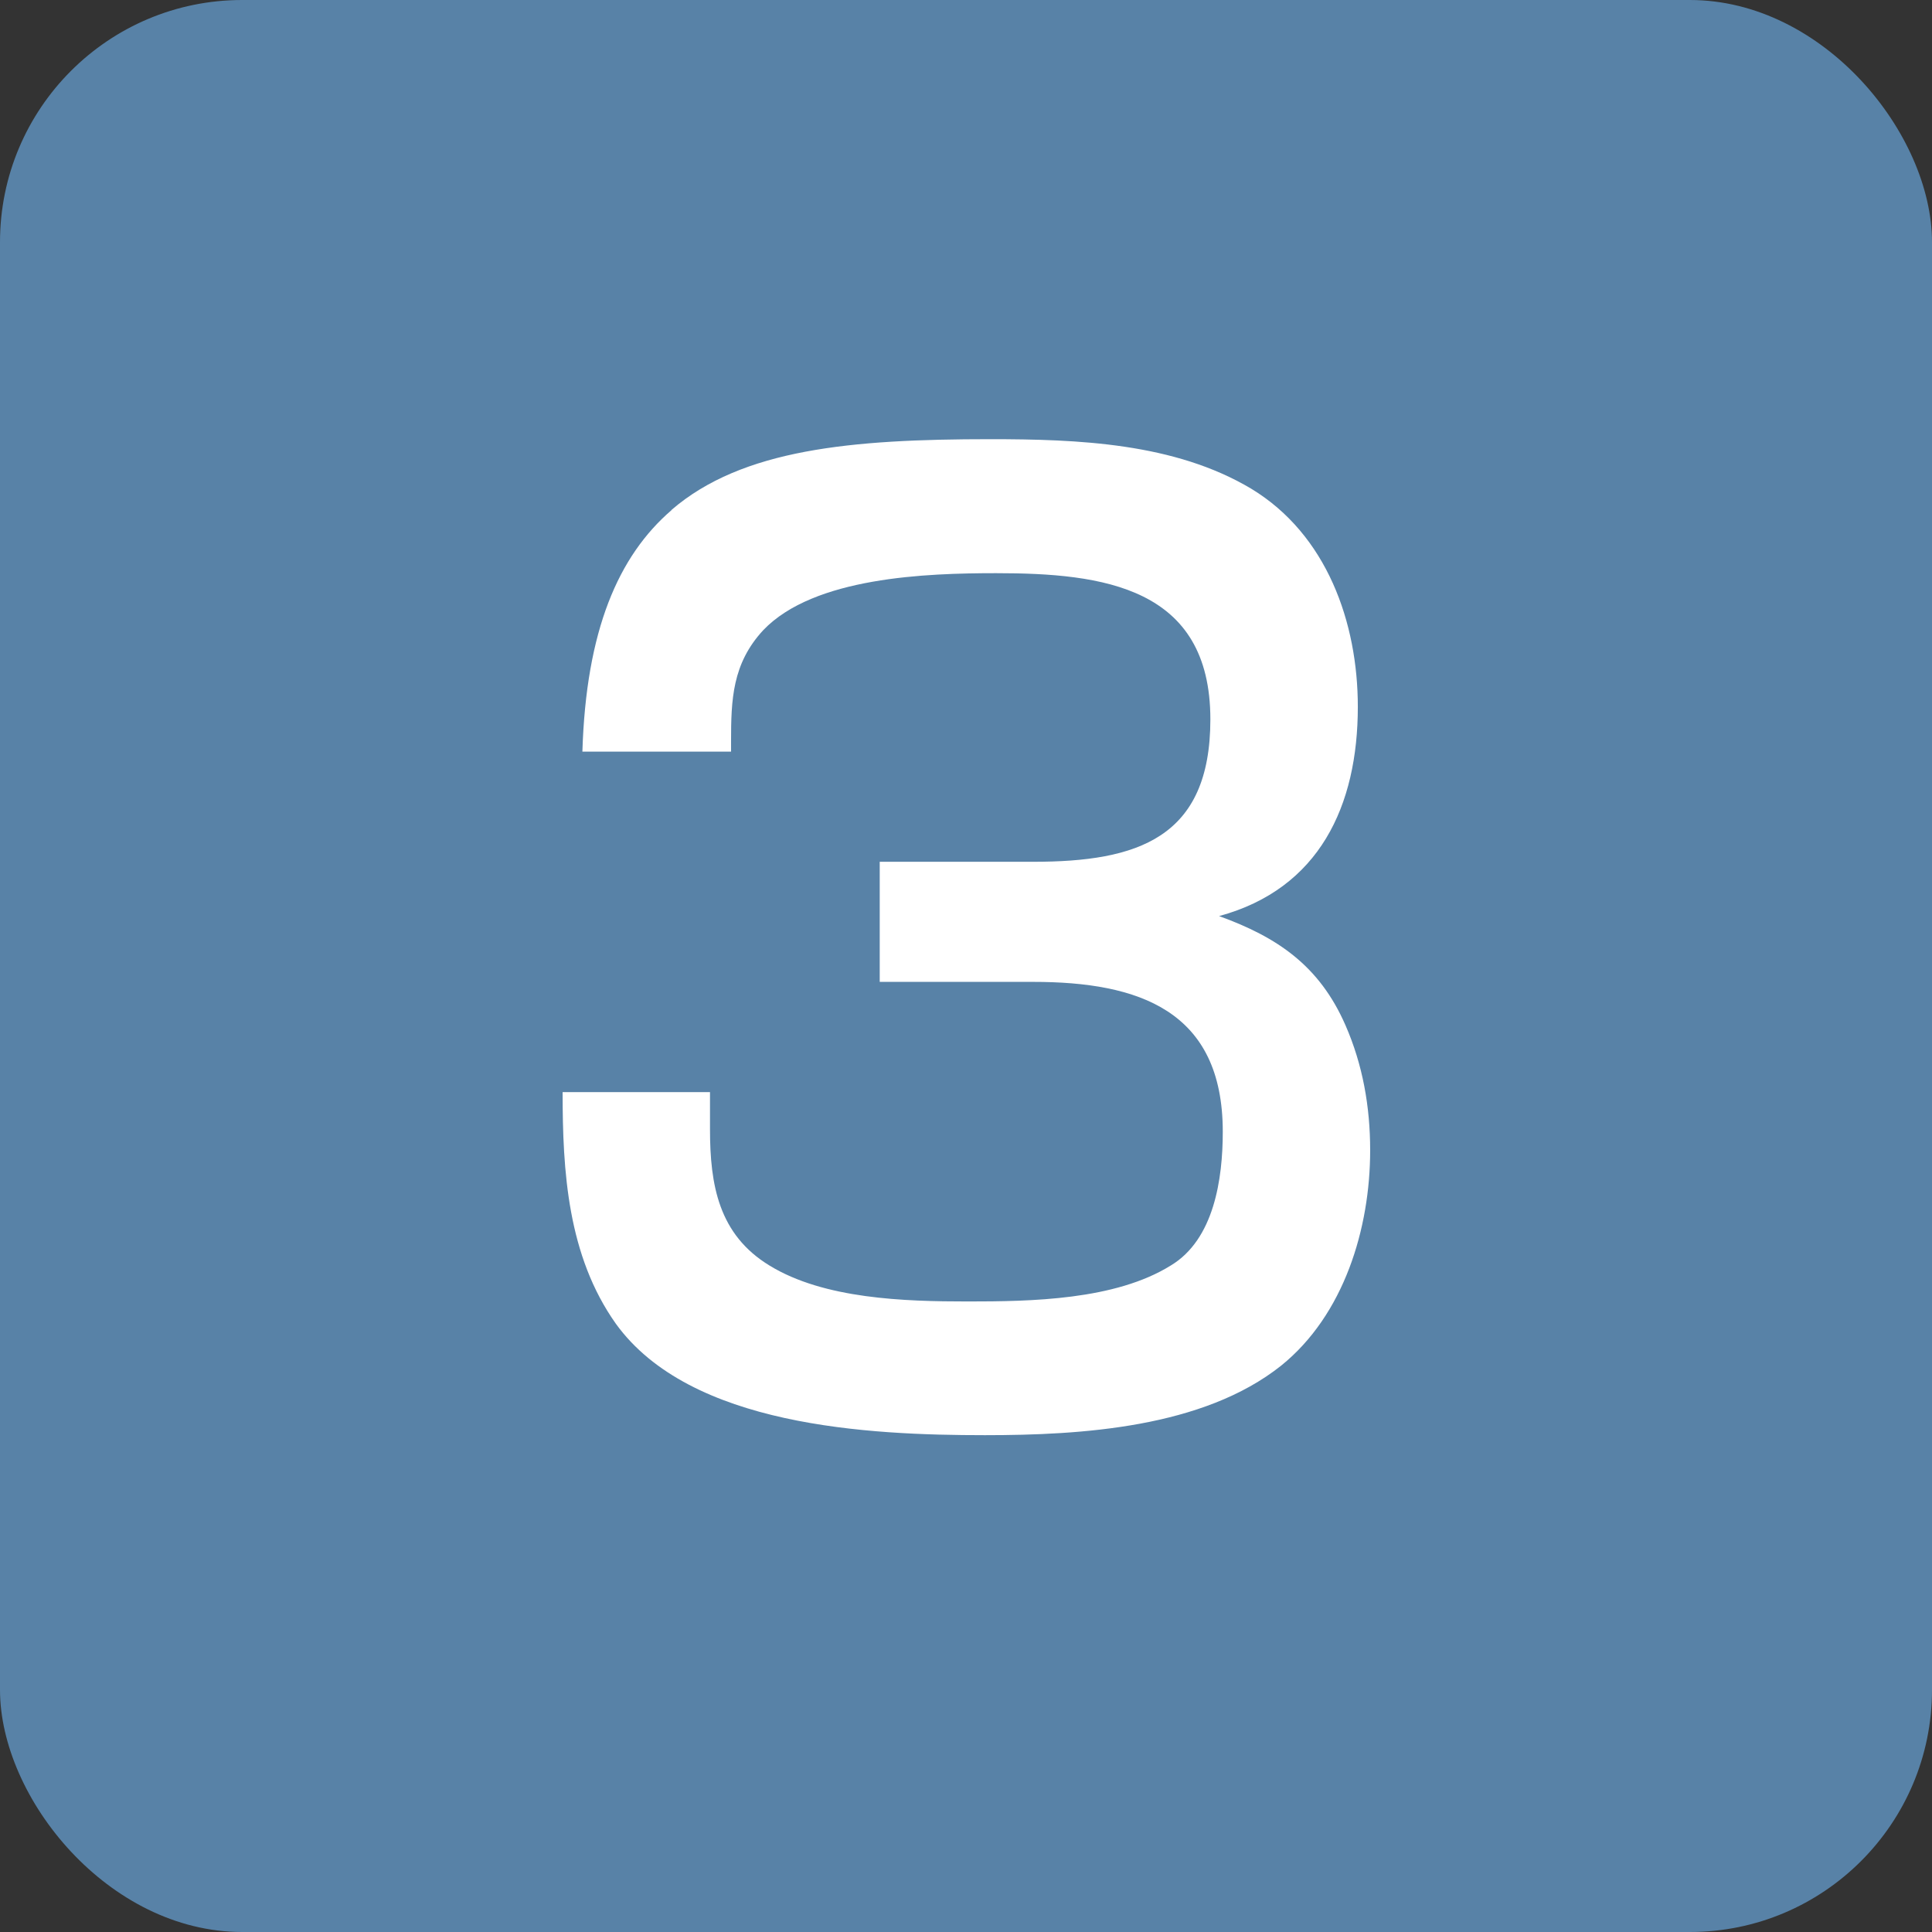
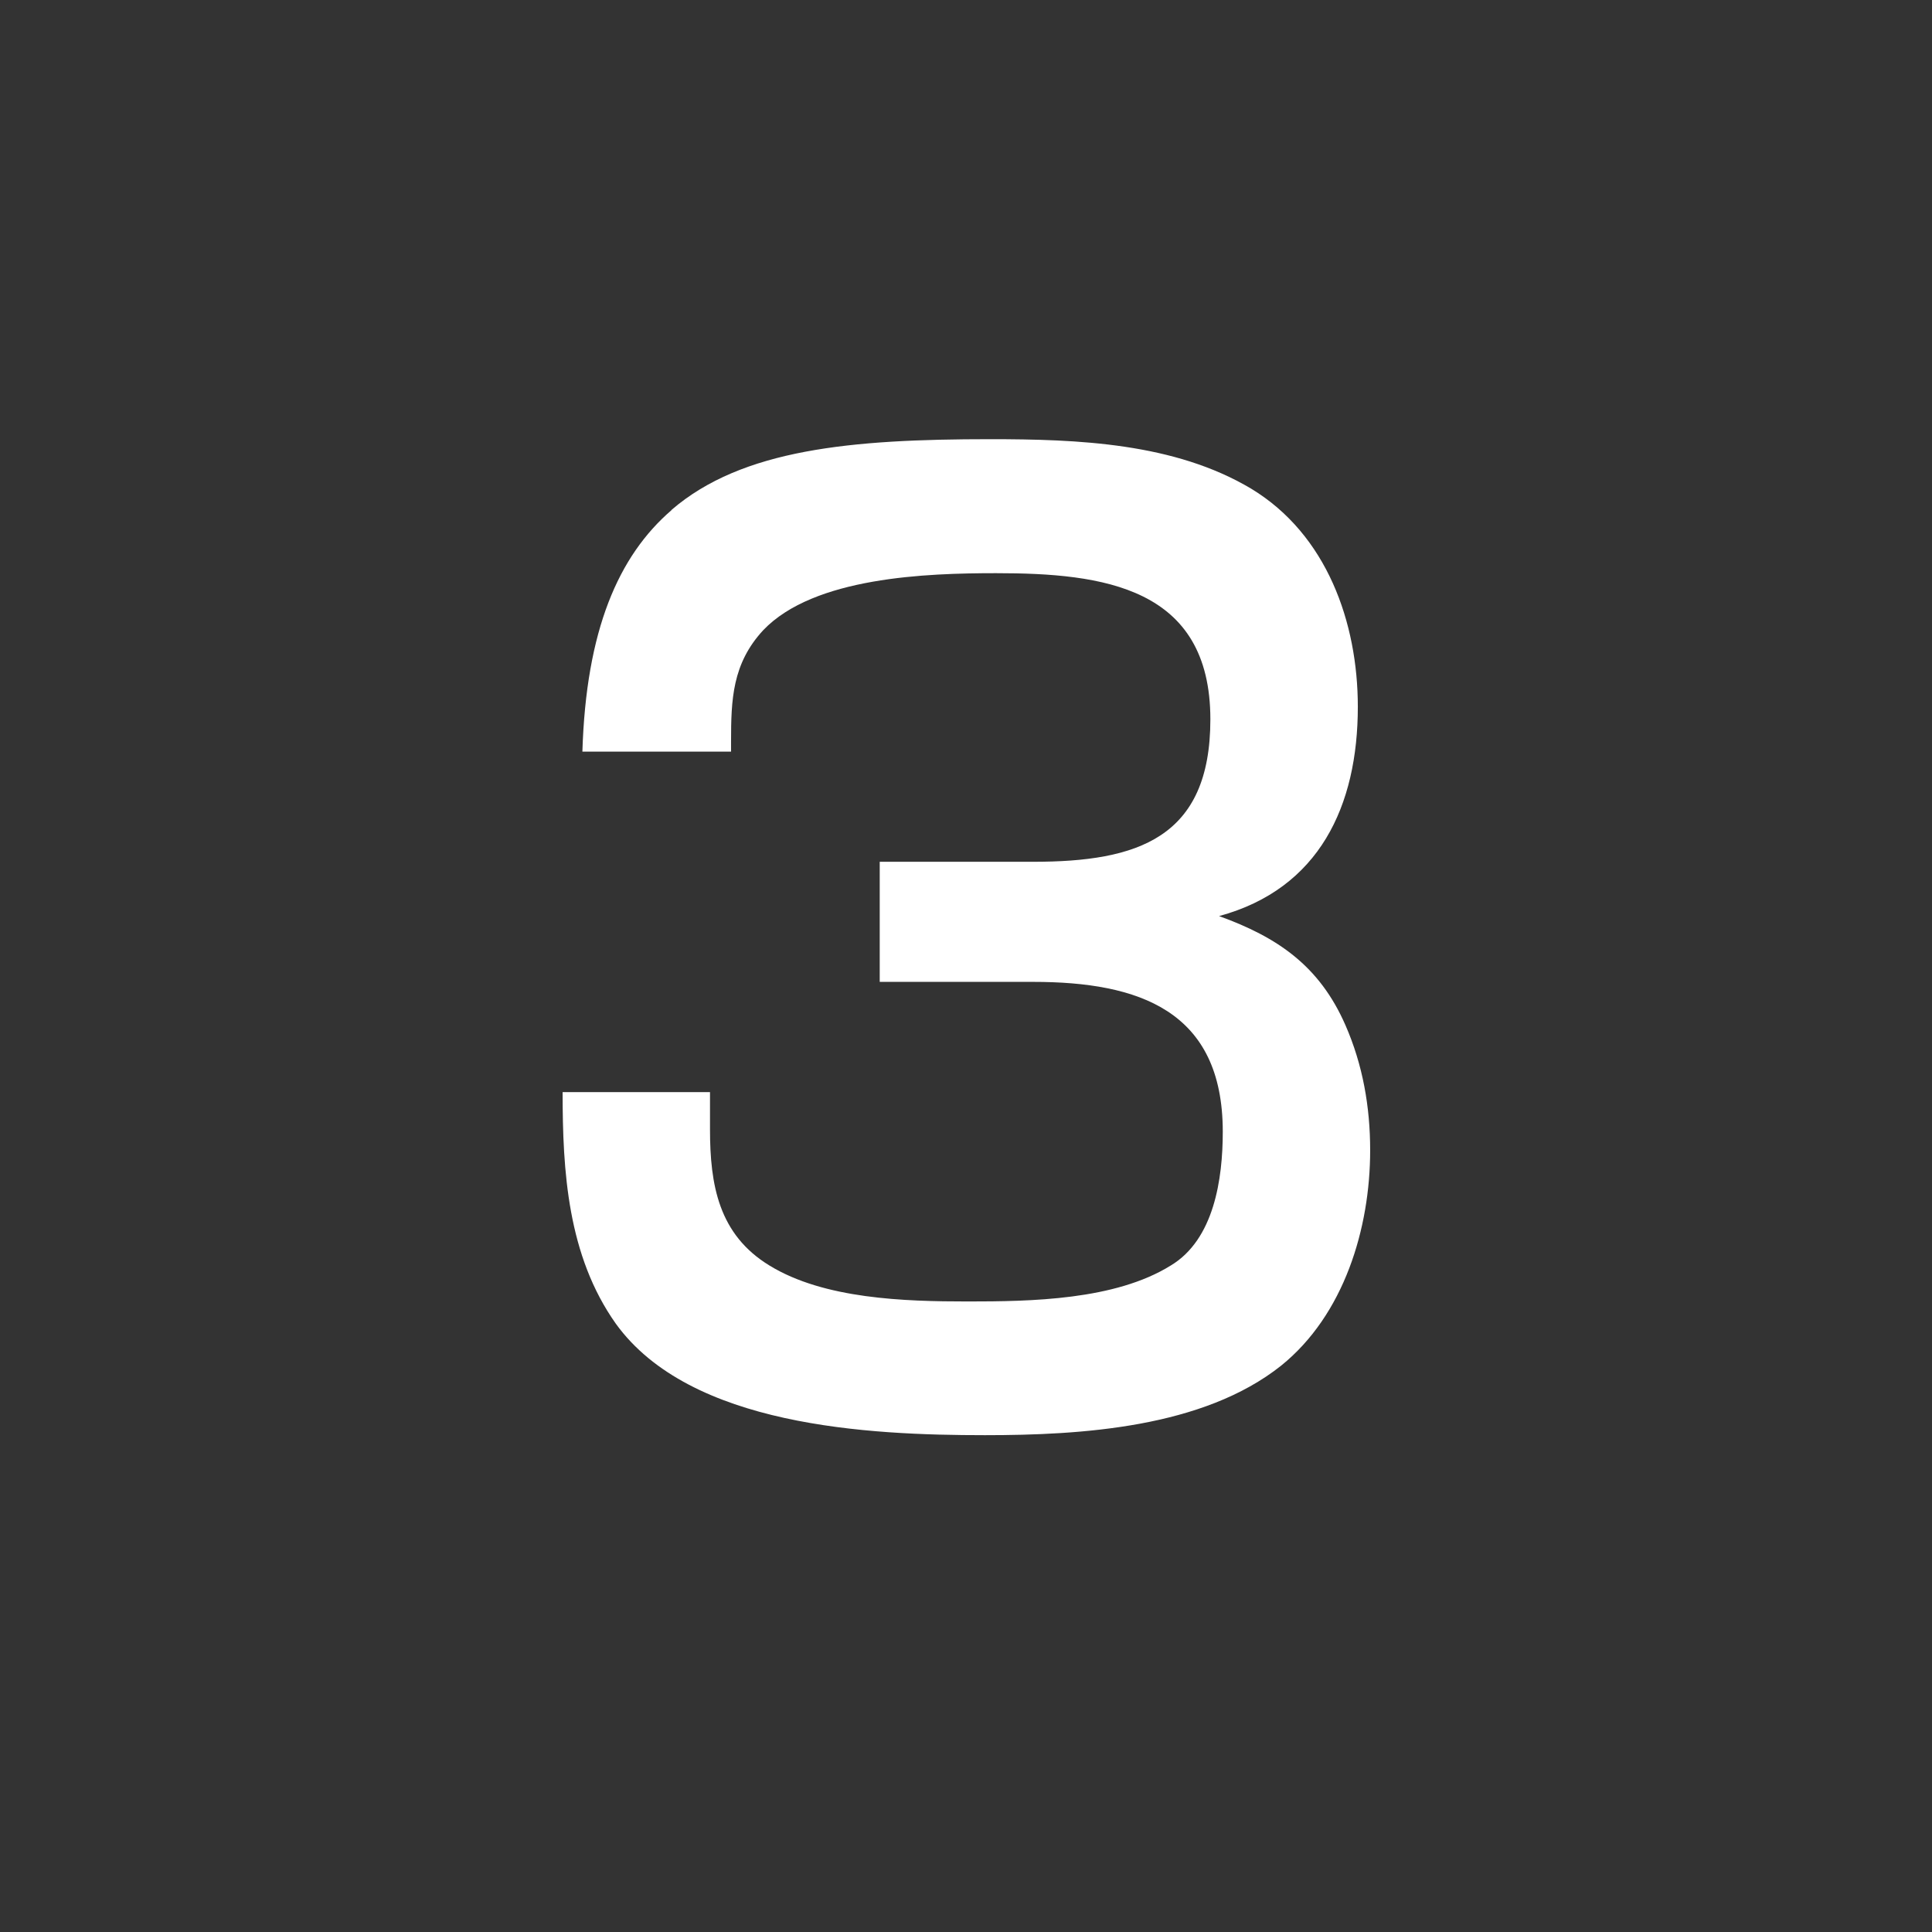
<svg xmlns="http://www.w3.org/2000/svg" id="_レイヤー_2" viewBox="0 0 27.252 27.252">
  <rect x="0" y="0" width="27.252" height="27.252" fill="#333333" stroke="none" />
  <defs>
    <style>.cls-1{fill:#fff;}.cls-2{fill:#5882a7;}</style>
  </defs>
  <g id="_レイヤー_6">
-     <rect class="cls-2" width="27.252" height="27.252" rx="3.416" ry="3.416" />
    <path class="cls-1" d="M9.474,7.191c.996-.856,2.533-.996,4.49-.996,1.24,0,2.603.052,3.686.699,1.066.646,1.503,1.887,1.503,3.075,0,1.397-.542,2.568-1.957,2.953.821.297,1.415.699,1.782,1.538.245.559.349,1.153.349,1.765,0,1.101-.367,2.323-1.258,3.04-1.101.874-2.813.979-4.176.979-1.642,0-4.158-.122-5.206-1.572-.681-.961-.751-2.149-.751-3.267h2.079v.524c0,.786.122,1.485.839,1.922.769.472,1.904.507,2.795.507s2.079-.018,2.865-.507c.612-.367.734-1.223.734-1.887,0-1.712-1.188-2.114-2.673-2.114h-2.166v-1.694h2.166c1.468,0,2.498-.332,2.498-2.009,0-1.87-1.52-2.062-3.022-2.062-.979,0-2.568.053-3.285.804-.437.472-.454.979-.454,1.573v.14h-2.097c.052-1.712.507-2.76,1.258-3.407Z" />
  </g>
</svg>